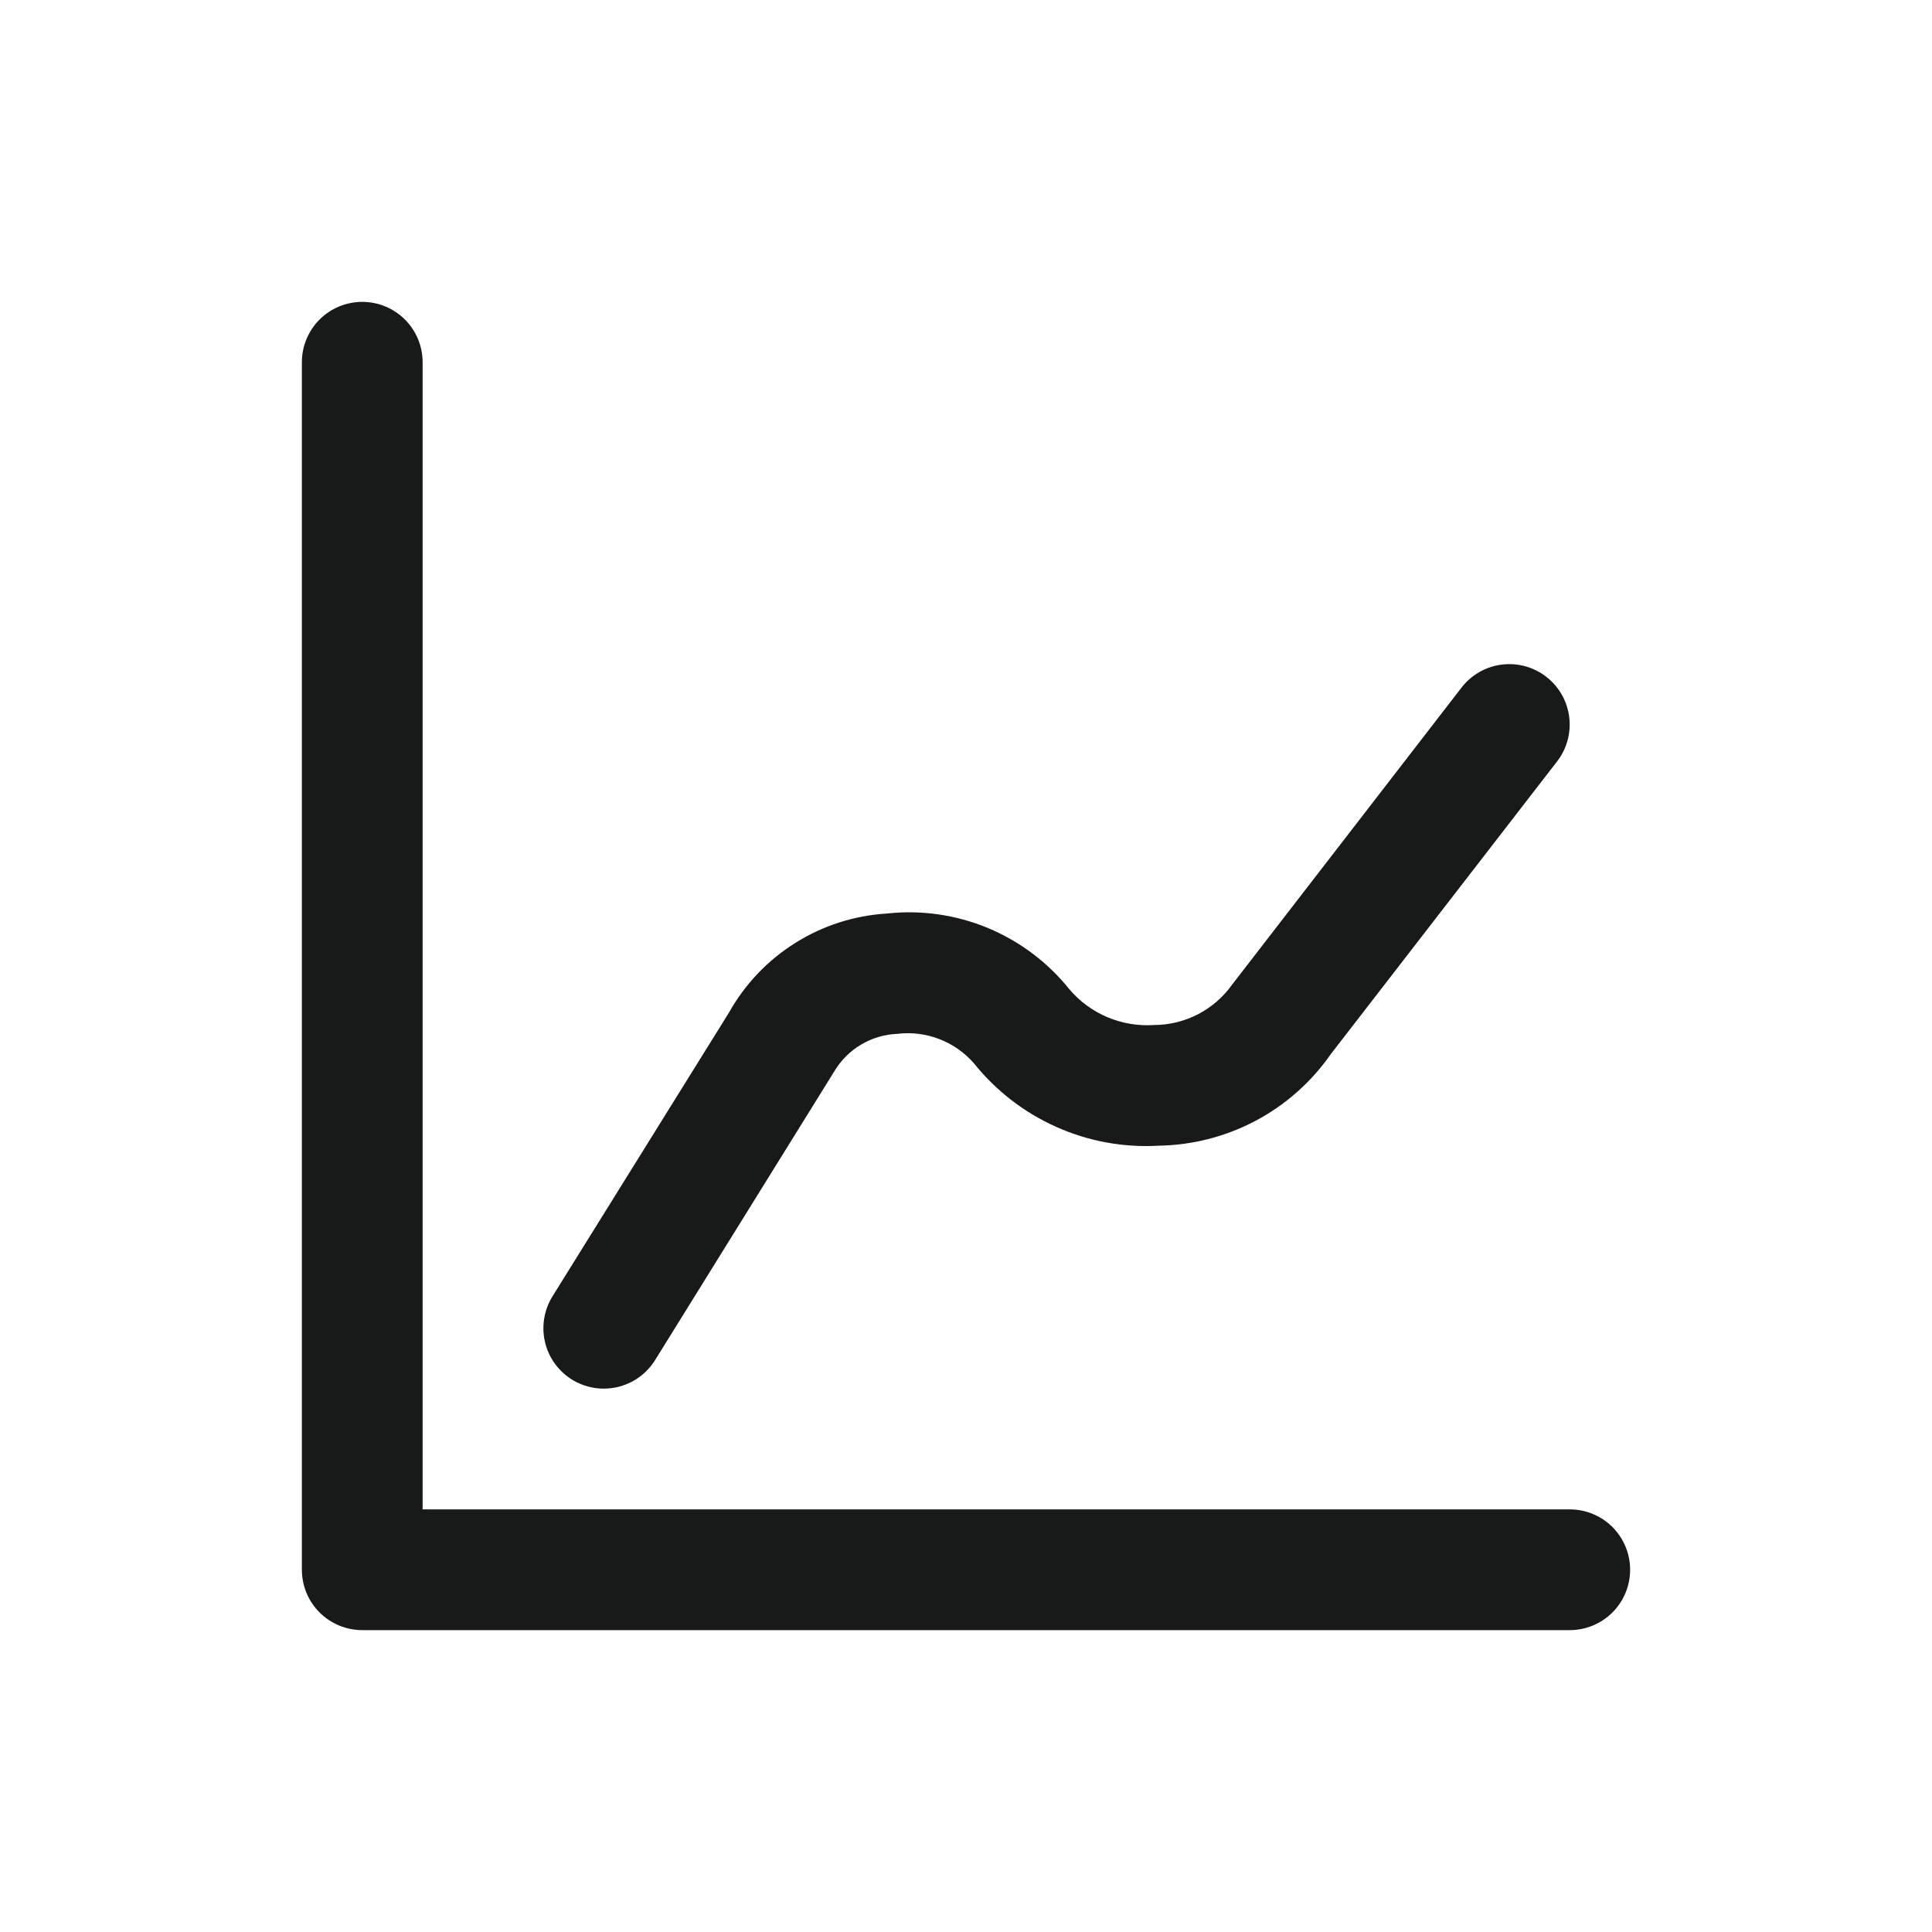
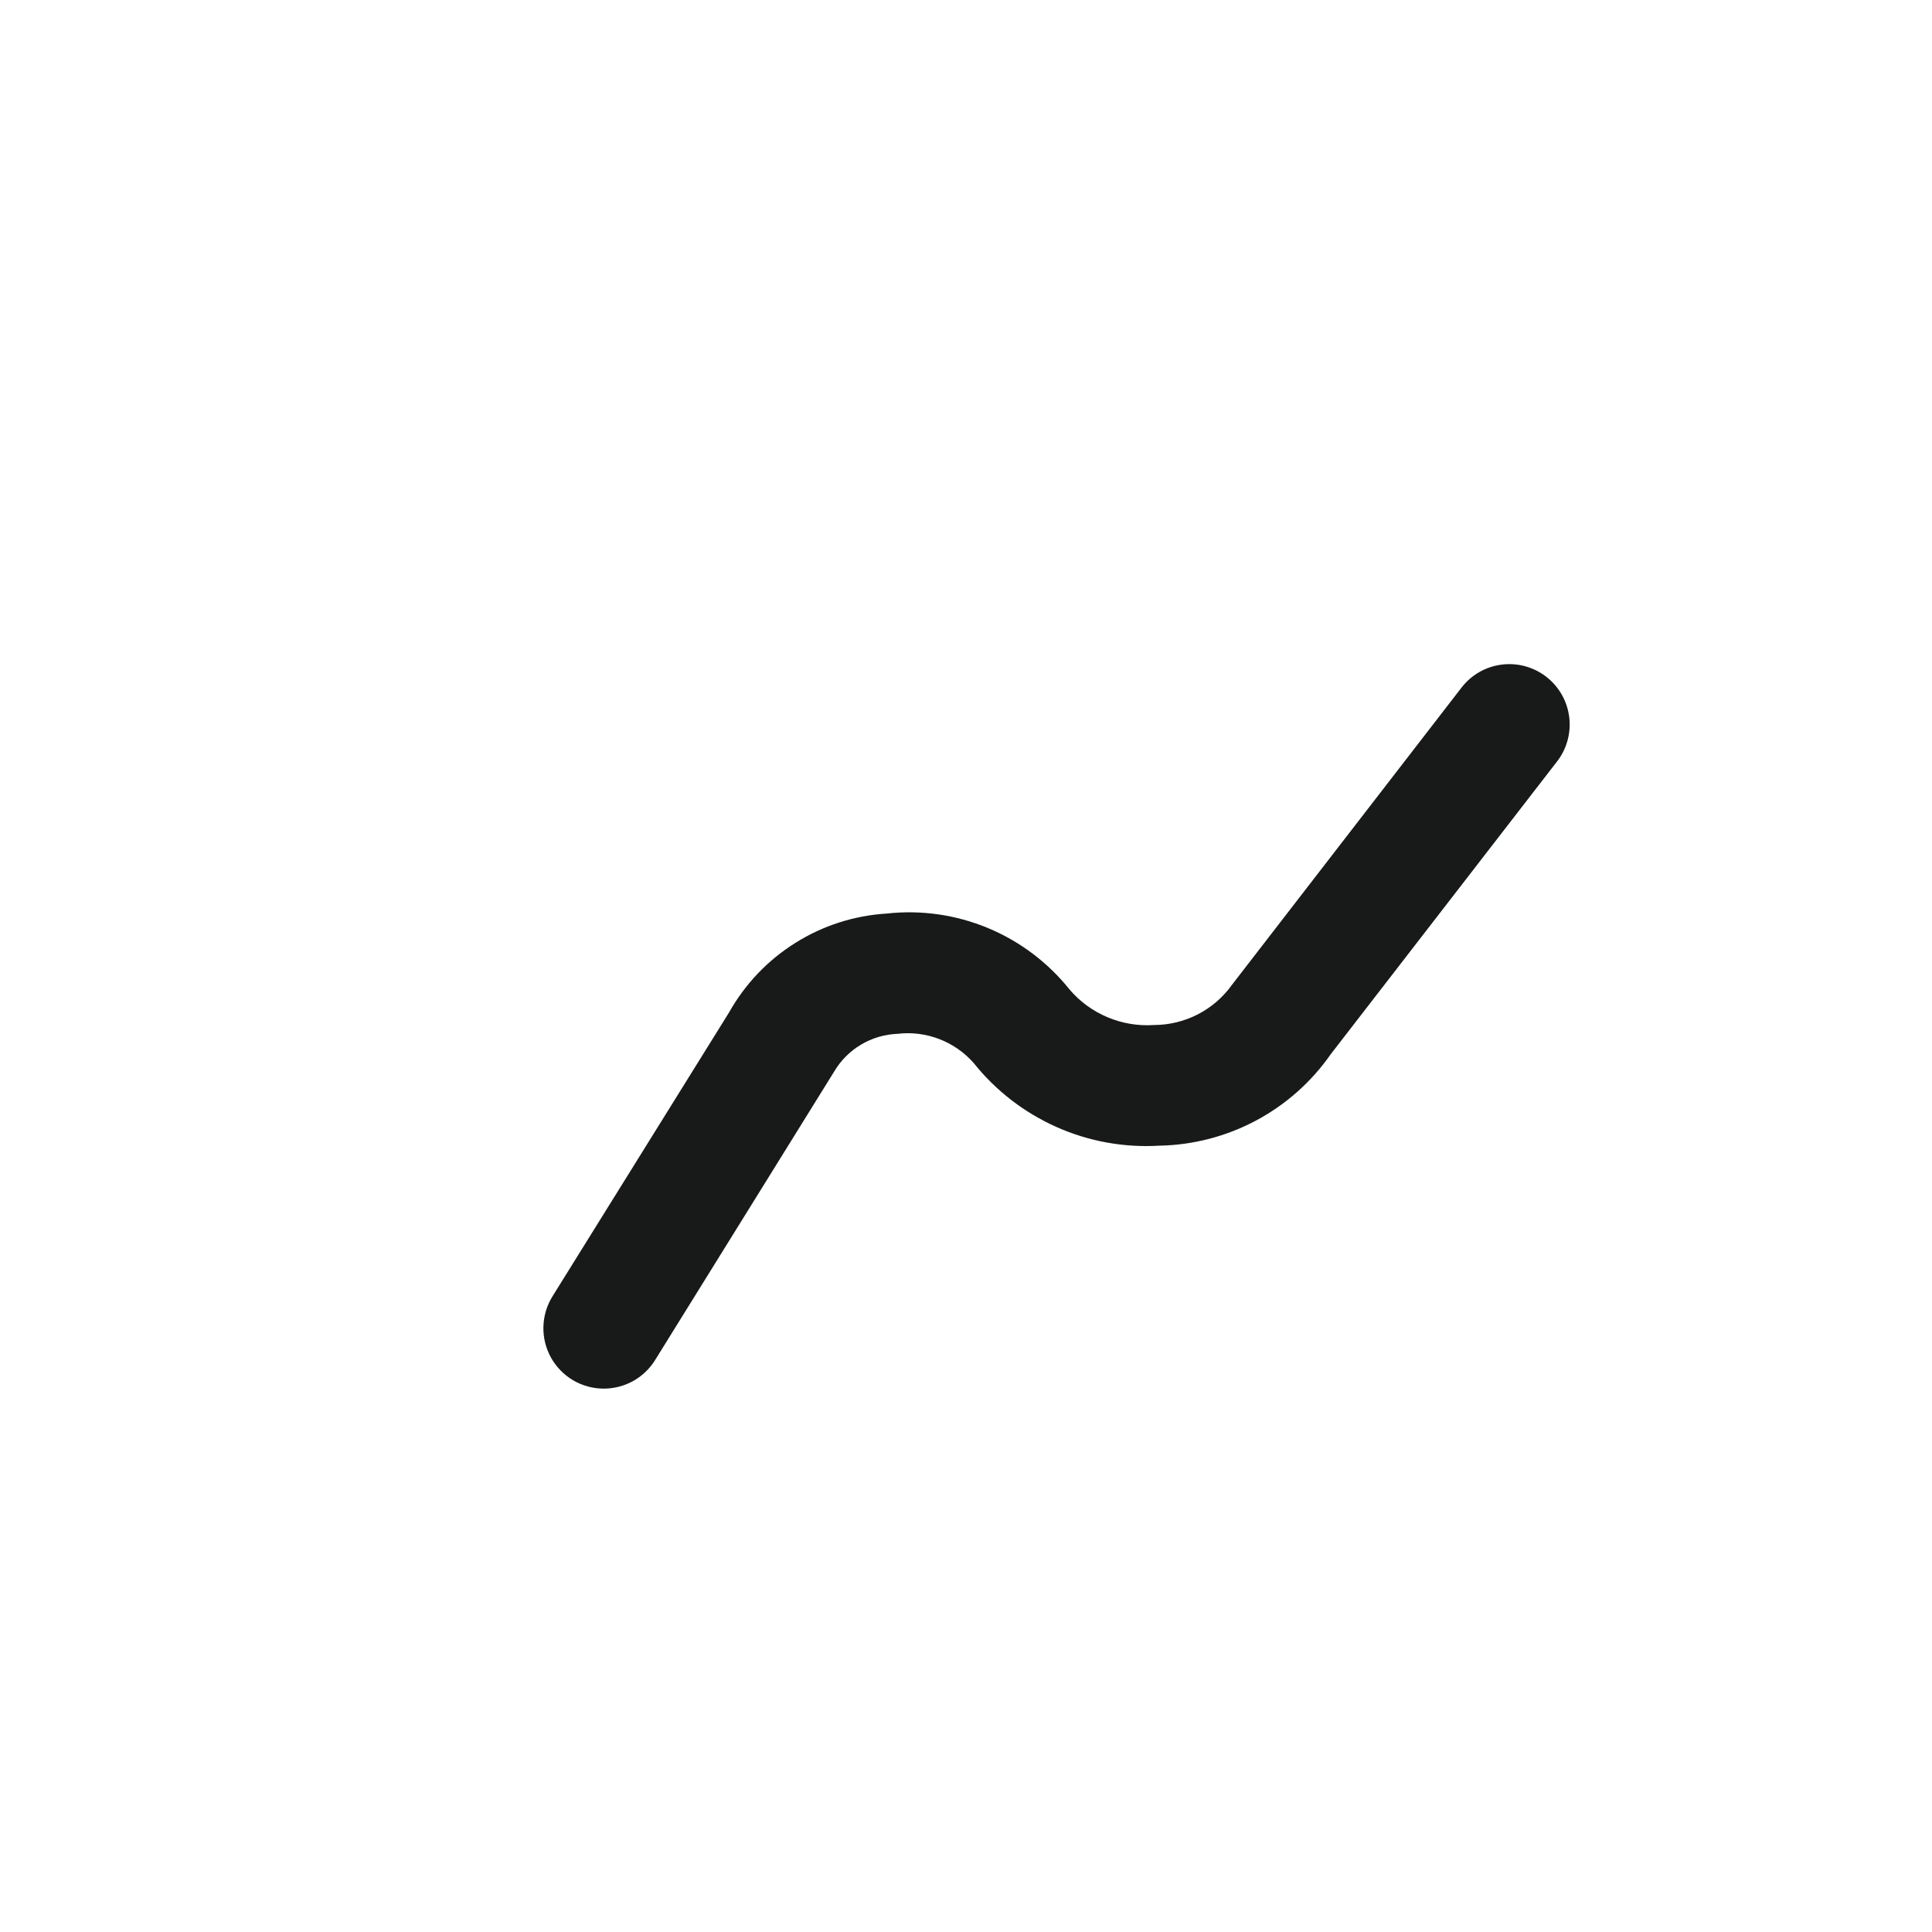
<svg xmlns="http://www.w3.org/2000/svg" width="48" height="48" viewBox="0 0 48 48" fill="none">
-   <path d="M39 40.5H9C8.602 40.5 8.221 40.342 7.939 40.061C7.658 39.779 7.5 39.398 7.5 39V9C7.5 8.602 7.658 8.221 7.939 7.939C8.221 7.658 8.602 7.5 9 7.5C9.398 7.5 9.779 7.658 10.061 7.939C10.342 8.221 10.5 8.602 10.5 9V37.5H39C39.398 37.5 39.779 37.658 40.061 37.939C40.342 38.221 40.5 38.602 40.5 39C40.5 39.398 40.342 39.779 40.061 40.061C39.779 40.342 39.398 40.5 39 40.5Z" fill="#181A1A" />
  <path d="M15 34.5C14.732 34.5 14.47 34.428 14.239 34.293C14.009 34.157 13.819 33.962 13.689 33.729C13.559 33.495 13.494 33.231 13.501 32.963C13.507 32.696 13.585 32.435 13.726 32.208L18.115 25.151C18.511 24.447 19.076 23.854 19.76 23.426C20.443 22.997 21.223 22.746 22.029 22.697C22.884 22.602 23.749 22.726 24.544 23.056C25.339 23.387 26.037 23.913 26.574 24.585C26.831 24.886 27.155 25.122 27.519 25.274C27.884 25.427 28.279 25.493 28.674 25.466C29.053 25.465 29.427 25.373 29.764 25.199C30.101 25.024 30.392 24.772 30.612 24.462L36.312 17.082C36.555 16.767 36.914 16.562 37.308 16.512C37.703 16.462 38.102 16.57 38.416 16.814C38.731 17.057 38.936 17.416 38.986 17.81C39.037 18.205 38.928 18.604 38.685 18.918L33.063 26.19C32.583 26.879 31.946 27.445 31.205 27.84C30.464 28.235 29.639 28.449 28.8 28.464C27.924 28.516 27.049 28.357 26.248 28C25.447 27.643 24.742 27.1 24.195 26.415C23.962 26.149 23.668 25.943 23.338 25.816C23.009 25.689 22.653 25.643 22.302 25.685C21.98 25.697 21.668 25.789 21.391 25.954C21.115 26.118 20.885 26.35 20.722 26.627L16.275 33.792C16.14 34.009 15.952 34.188 15.729 34.312C15.506 34.435 15.255 34.5 15 34.5Z" fill="#181A1A" />
</svg>